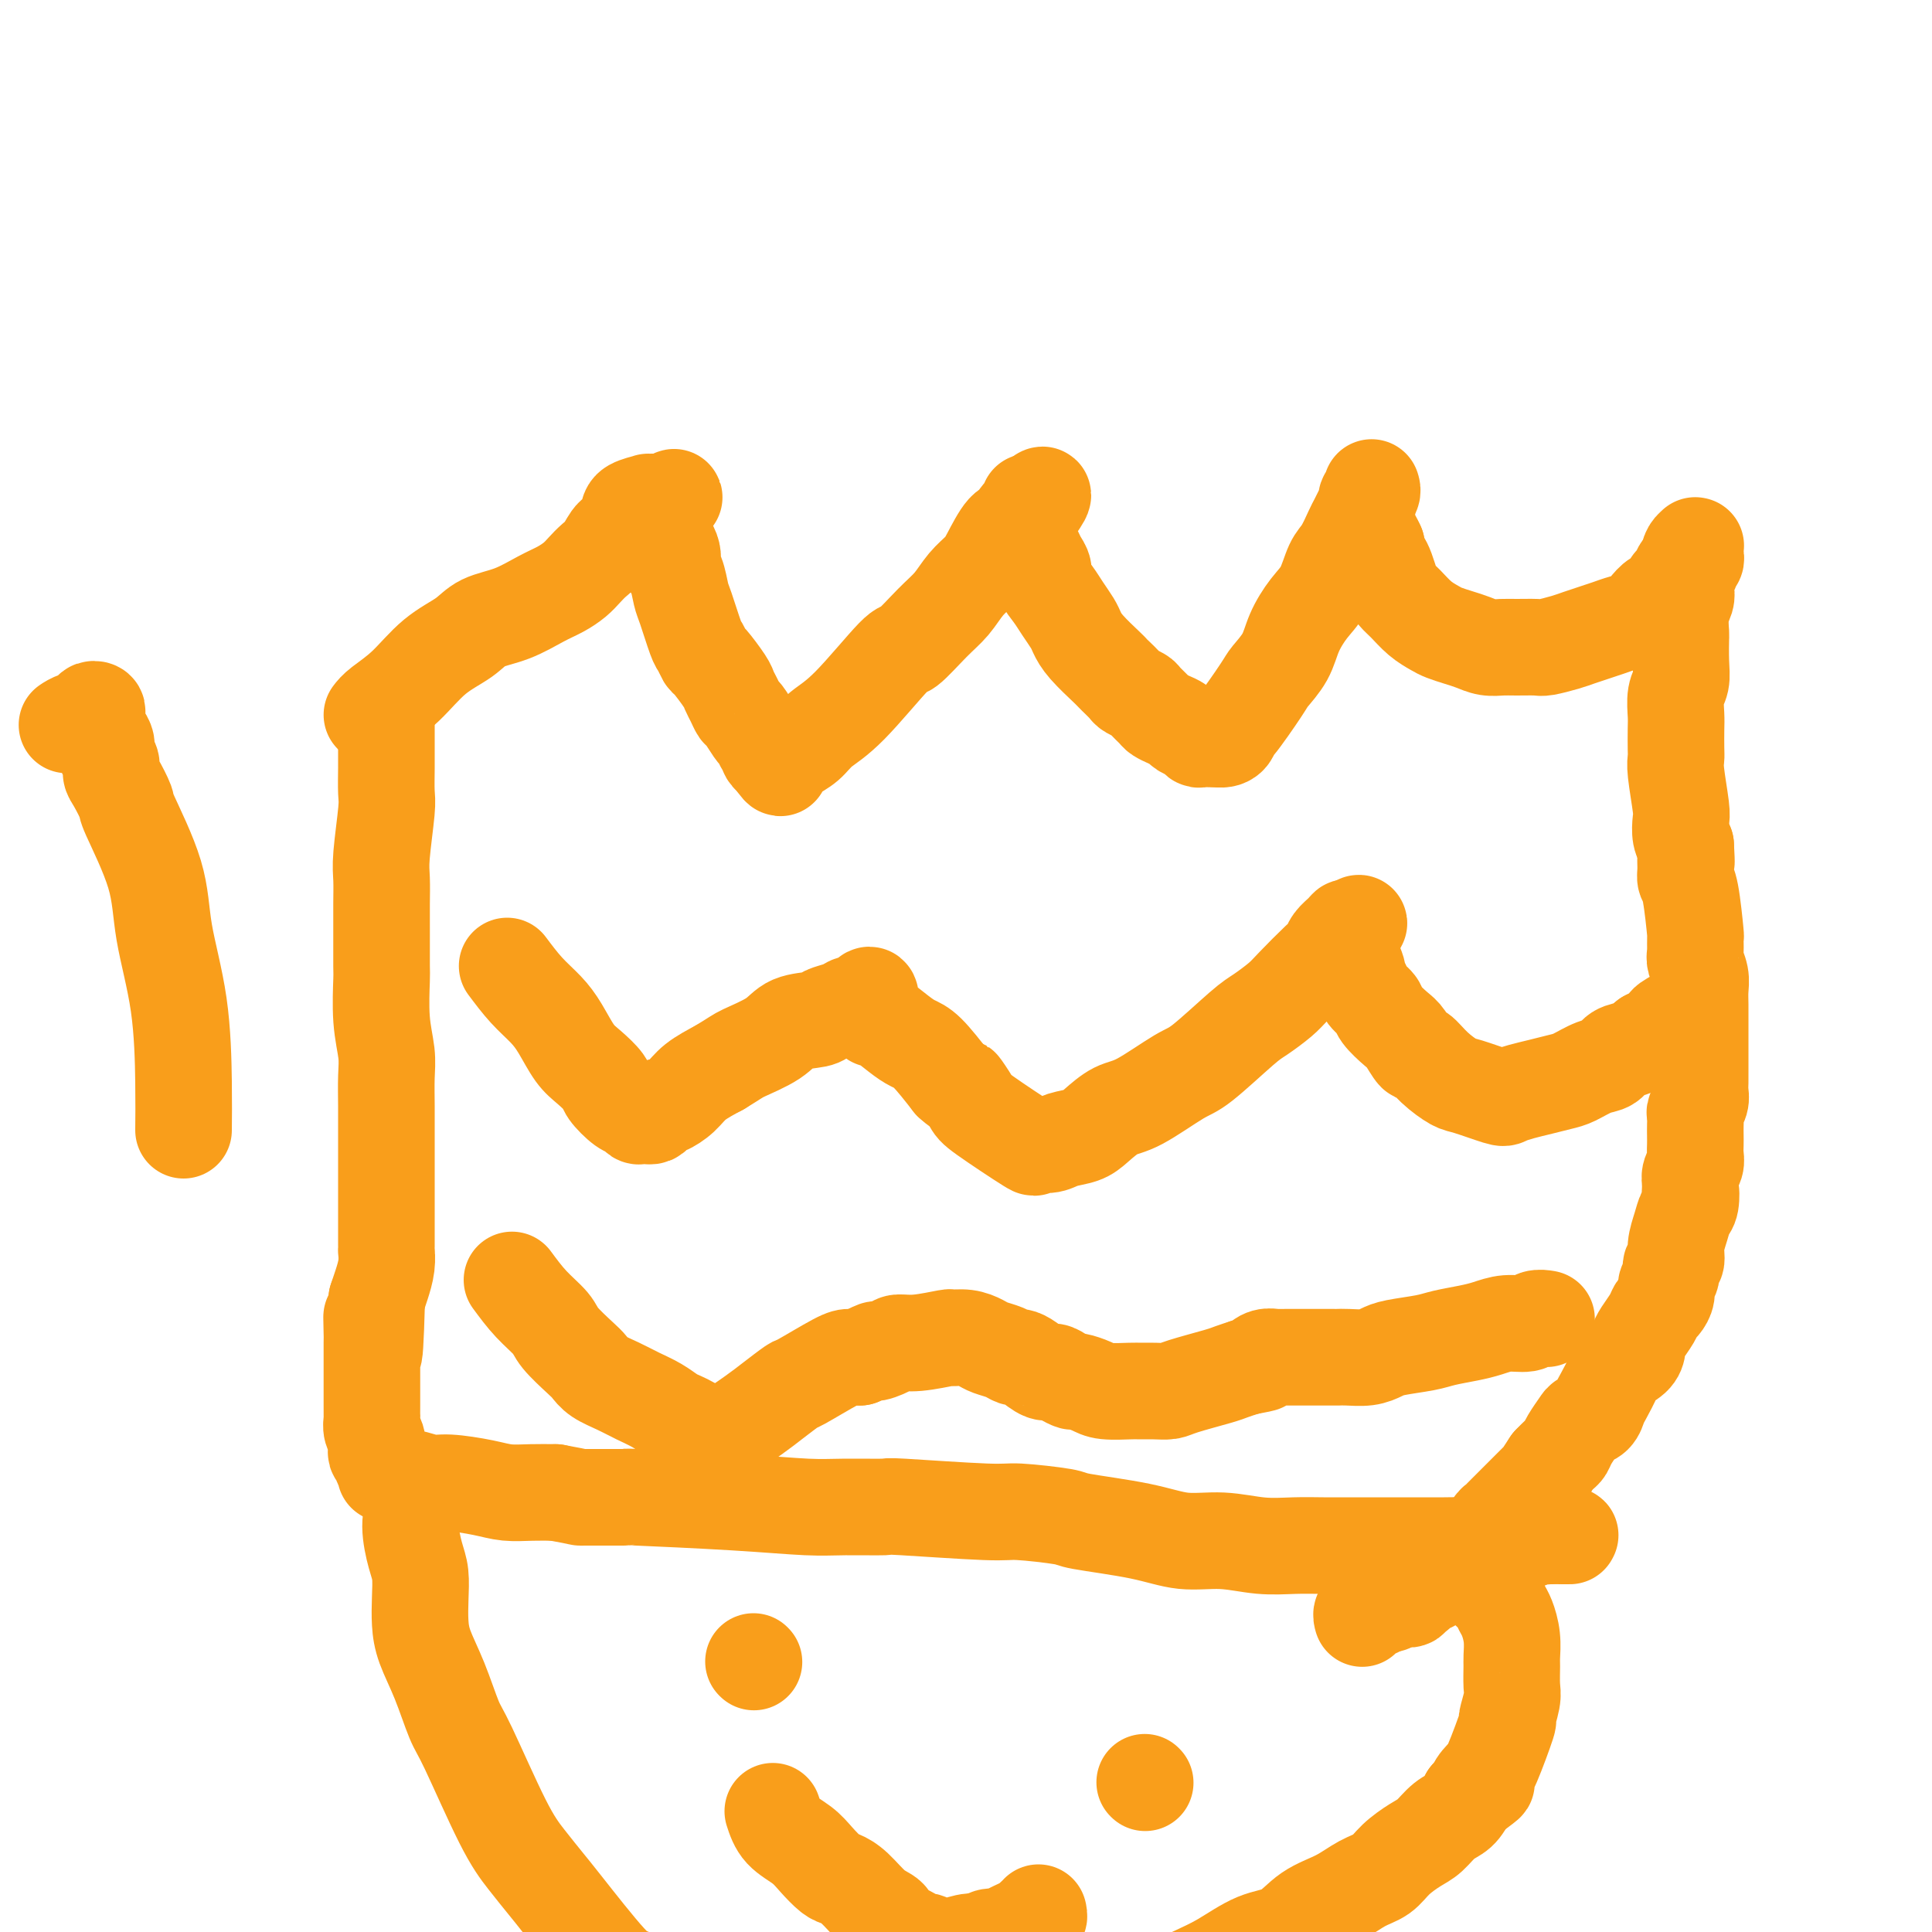
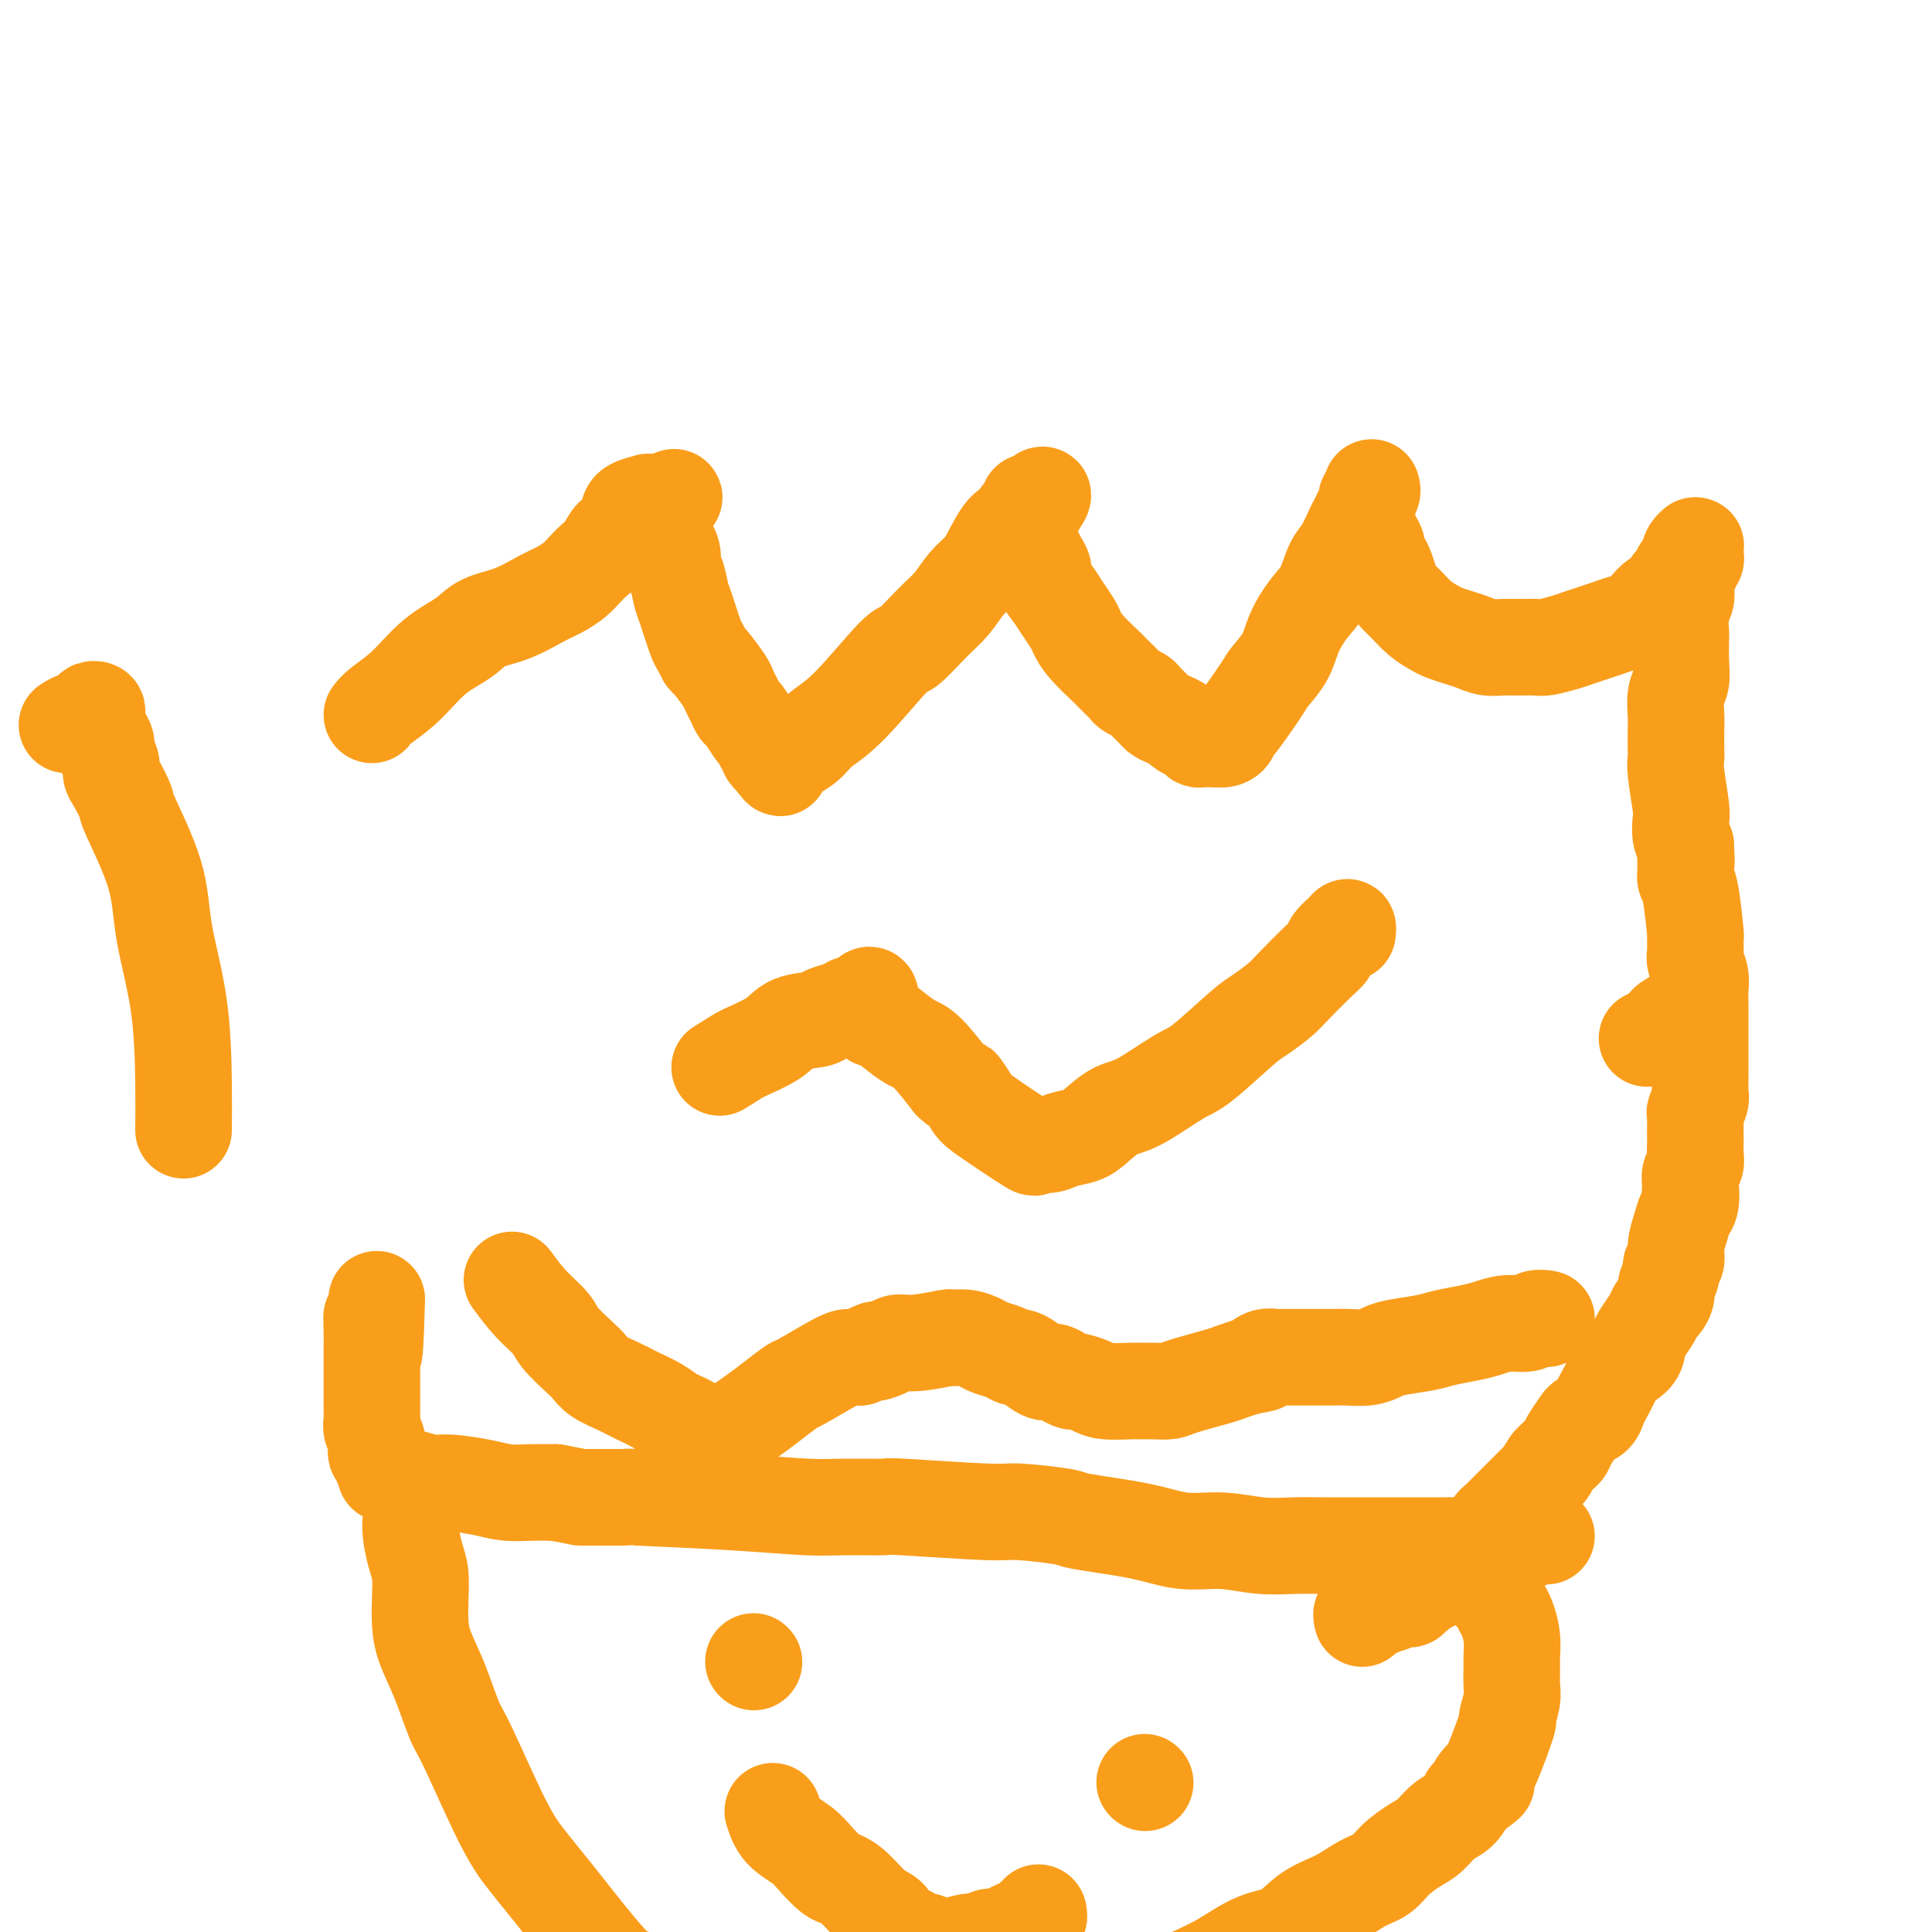
<svg xmlns="http://www.w3.org/2000/svg" viewBox="0 0 400 400" version="1.1">
  <g fill="none" stroke="#F99E1B" stroke-width="20" stroke-linecap="round" stroke-linejoin="round">
    <path d="M77,148c0.418,-0.548 0.837,-1.095 2,-2c1.163,-0.905 3.072,-2.167 5,-4c1.928,-1.833 3.877,-4.238 6,-6c2.123,-1.762 4.420,-2.881 6,-4c1.580,-1.119 2.443,-2.239 4,-3c1.557,-0.761 3.806,-1.162 6,-2c2.194,-0.838 4.331,-2.112 6,-3c1.669,-0.888 2.870,-1.391 4,-2c1.130,-0.609 2.189,-1.323 3,-2c0.811,-0.677 1.373,-1.317 2,-2c0.627,-0.683 1.320,-1.408 2,-2c0.680,-0.592 1.346,-1.051 2,-2c0.654,-0.949 1.297,-2.388 2,-3c0.703,-0.612 1.466,-0.399 2,-1c0.534,-0.601 0.841,-2.017 1,-3c0.159,-0.983 0.172,-1.532 1,-2c0.828,-0.468 2.471,-0.854 3,-1c0.529,-0.146 -0.054,-0.050 0,0c0.054,0.050 0.747,0.055 1,0c0.253,-0.055 0.068,-0.169 0,0c-0.068,0.169 -0.019,0.620 0,1c0.019,0.380 0.010,0.690 0,1" />
    <path d="M135,106c8.976,-6.334 2.415,-1.169 0,1c-2.415,2.169 -0.683,1.341 0,1c0.683,-0.341 0.316,-0.197 1,1c0.684,1.197 2.420,3.447 3,5c0.580,1.553 0.005,2.409 0,3c-0.005,0.591 0.562,0.917 1,2c0.438,1.083 0.748,2.925 1,4c0.252,1.075 0.447,1.384 1,3c0.553,1.616 1.465,4.537 2,6c0.535,1.463 0.693,1.466 1,2c0.307,0.534 0.765,1.599 1,2c0.235,0.401 0.248,0.139 1,1c0.752,0.861 2.242,2.844 3,4c0.758,1.156 0.784,1.483 1,2c0.216,0.517 0.621,1.224 1,2c0.379,0.776 0.733,1.623 1,2c0.267,0.377 0.449,0.286 1,1c0.551,0.714 1.472,2.234 2,3c0.528,0.766 0.664,0.779 1,1c0.336,0.221 0.874,0.650 1,1c0.126,0.350 -0.159,0.619 0,1c0.159,0.381 0.761,0.873 1,1c0.239,0.127 0.116,-0.110 0,0c-0.116,0.110 -0.223,0.568 0,1c0.223,0.432 0.778,0.838 1,1c0.222,0.162 0.111,0.081 0,0" />
    <path d="M160,157c2.656,3.870 1.295,1.046 1,0c-0.295,-1.046 0.475,-0.314 1,0c0.525,0.314 0.806,0.208 1,0c0.194,-0.208 0.301,-0.520 1,-1c0.699,-0.480 1.991,-1.130 3,-2c1.009,-0.870 1.736,-1.962 3,-3c1.264,-1.038 3.066,-2.023 6,-5c2.934,-2.977 7.001,-7.945 9,-10c1.999,-2.055 1.929,-1.198 3,-2c1.071,-0.802 3.283,-3.265 5,-5c1.717,-1.735 2.939,-2.742 4,-4c1.061,-1.258 1.962,-2.766 3,-4c1.038,-1.234 2.213,-2.193 3,-3c0.787,-0.807 1.185,-1.463 2,-3c0.815,-1.537 2.047,-3.957 3,-5c0.953,-1.043 1.629,-0.710 2,-1c0.371,-0.290 0.439,-1.202 1,-2c0.561,-0.798 1.614,-1.483 2,-2c0.386,-0.517 0.103,-0.868 0,-1c-0.103,-0.132 -0.028,-0.046 0,0c0.028,0.046 0.007,0.051 0,0c-0.007,-0.051 -0.002,-0.157 0,0c0.002,0.157 0.001,0.579 0,1" />
    <path d="M213,105c5.724,-5.860 1.533,-0.009 0,2c-1.533,2.009 -0.408,0.176 0,0c0.408,-0.176 0.098,1.304 0,2c-0.098,0.696 0.016,0.609 0,1c-0.016,0.391 -0.164,1.259 0,2c0.164,0.741 0.638,1.356 1,2c0.362,0.644 0.610,1.316 1,2c0.390,0.684 0.920,1.380 1,2c0.080,0.620 -0.291,1.163 0,2c0.291,0.837 1.245,1.969 2,3c0.755,1.031 1.313,1.961 2,3c0.687,1.039 1.504,2.187 2,3c0.496,0.813 0.671,1.292 1,2c0.329,0.708 0.813,1.647 2,3c1.187,1.353 3.076,3.122 4,4c0.924,0.878 0.881,0.865 1,1c0.119,0.135 0.398,0.416 1,1c0.602,0.584 1.527,1.470 2,2c0.473,0.530 0.493,0.705 1,1c0.507,0.295 1.500,0.709 2,1c0.500,0.291 0.505,0.459 1,1c0.495,0.541 1.480,1.454 2,2c0.520,0.546 0.577,0.723 1,1c0.423,0.277 1.213,0.652 2,1c0.787,0.348 1.572,0.668 2,1c0.428,0.332 0.500,0.678 1,1c0.500,0.322 1.430,0.622 2,1c0.570,0.378 0.782,0.833 1,1c0.218,0.167 0.443,0.045 1,0c0.557,-0.045 1.445,-0.013 2,0c0.555,0.013 0.778,0.006 1,0" />
    <path d="M252,153c2.706,0.432 2.970,-1.489 3,-2c0.030,-0.511 -0.172,0.388 1,-1c1.172,-1.388 3.720,-5.064 5,-7c1.280,-1.936 1.291,-2.133 2,-3c0.709,-0.867 2.115,-2.403 3,-4c0.885,-1.597 1.248,-3.255 2,-5c0.752,-1.745 1.893,-3.577 3,-5c1.107,-1.423 2.180,-2.436 3,-4c0.820,-1.564 1.385,-3.679 2,-5c0.615,-1.321 1.278,-1.848 2,-3c0.722,-1.152 1.504,-2.928 2,-4c0.496,-1.072 0.707,-1.440 1,-2c0.293,-0.560 0.667,-1.313 1,-2c0.333,-0.687 0.625,-1.309 1,-2c0.375,-0.691 0.834,-1.450 1,-2c0.166,-0.550 0.041,-0.891 0,-1c-0.041,-0.109 0.003,0.012 0,0c-0.003,-0.012 -0.053,-0.159 0,0c0.053,0.159 0.211,0.623 0,1c-0.211,0.377 -0.789,0.667 -1,1c-0.211,0.333 -0.053,0.708 0,1c0.053,0.292 0.003,0.501 0,1c-0.003,0.499 0.040,1.288 0,2c-0.040,0.712 -0.165,1.345 0,2c0.165,0.655 0.618,1.330 1,2c0.382,0.670 0.691,1.335 1,2" />
    <path d="M285,113c0.334,2.301 0.669,2.555 1,3c0.331,0.445 0.658,1.081 1,2c0.342,0.919 0.700,2.120 1,3c0.300,0.880 0.541,1.440 1,2c0.459,0.560 1.137,1.120 2,2c0.863,0.880 1.911,2.081 3,3c1.089,0.919 2.220,1.556 3,2c0.780,0.444 1.209,0.693 2,1c0.791,0.307 1.943,0.671 3,1c1.057,0.329 2.020,0.624 3,1c0.980,0.376 1.976,0.834 3,1c1.024,0.166 2.077,0.042 3,0c0.923,-0.042 1.717,-0.000 3,0c1.283,0.000 3.057,-0.041 4,0c0.943,0.041 1.057,0.166 2,0c0.943,-0.166 2.717,-0.622 4,-1c1.283,-0.378 2.077,-0.678 3,-1c0.923,-0.322 1.977,-0.666 3,-1c1.023,-0.334 2.017,-0.657 3,-1c0.983,-0.343 1.955,-0.707 3,-1c1.045,-0.293 2.164,-0.516 3,-1c0.836,-0.484 1.390,-1.228 2,-2c0.610,-0.772 1.277,-1.573 2,-2c0.723,-0.427 1.503,-0.482 2,-1c0.497,-0.518 0.711,-1.501 1,-2c0.289,-0.499 0.652,-0.515 1,-1c0.348,-0.485 0.681,-1.439 1,-2c0.319,-0.561 0.624,-0.728 1,-1c0.376,-0.272 0.822,-0.649 1,-1c0.178,-0.351 0.089,-0.675 0,-1" />
    <path d="M350,115c1.718,-1.967 0.513,-0.384 0,0c-0.513,0.384 -0.333,-0.430 0,-1c0.333,-0.570 0.821,-0.896 1,-1c0.179,-0.104 0.049,0.013 0,0c-0.049,-0.013 -0.017,-0.158 0,0c0.017,0.158 0.020,0.619 0,1c-0.020,0.381 -0.062,0.682 0,1c0.062,0.318 0.226,0.651 0,1c-0.226,0.349 -0.844,0.712 -1,1c-0.156,0.288 0.151,0.501 0,1c-0.151,0.499 -0.758,1.284 -1,2c-0.242,0.716 -0.117,1.365 0,2c0.117,0.635 0.227,1.257 0,2c-0.227,0.743 -0.792,1.606 -1,3c-0.208,1.394 -0.060,3.320 0,4c0.060,0.680 0.030,0.115 0,1c-0.030,0.885 -0.061,3.222 0,5c0.061,1.778 0.212,2.998 0,4c-0.212,1.002 -0.789,1.788 -1,3c-0.211,1.212 -0.058,2.852 0,4c0.058,1.148 0.019,1.806 0,3c-0.019,1.194 -0.019,2.924 0,4c0.019,1.076 0.057,1.499 0,2c-0.057,0.501 -0.209,1.079 0,3c0.209,1.921 0.778,5.185 1,7c0.222,1.815 0.098,2.181 0,3c-0.098,0.819 -0.171,2.091 0,3c0.171,0.909 0.585,1.454 1,2" />
    <path d="M349,175c0.306,5.383 0.072,3.339 0,3c-0.072,-0.339 0.019,1.027 0,2c-0.019,0.973 -0.148,1.553 0,2c0.148,0.447 0.575,0.762 1,3c0.425,2.238 0.850,6.398 1,8c0.150,1.602 0.026,0.645 0,1c-0.026,0.355 0.046,2.023 0,3c-0.046,0.977 -0.208,1.263 0,2c0.208,0.737 0.788,1.927 1,3c0.212,1.073 0.057,2.030 0,3c-0.057,0.970 -0.015,1.951 0,3c0.015,1.049 0.004,2.164 0,3c-0.004,0.836 -0.001,1.393 0,2c0.001,0.607 0.000,1.265 0,2c-0.000,0.735 -0.000,1.548 0,2c0.000,0.452 -0.000,0.544 0,1c0.000,0.456 0.001,1.277 0,2c-0.001,0.723 -0.004,1.350 0,2c0.004,0.650 0.015,1.325 0,2c-0.015,0.675 -0.057,1.350 0,2c0.057,0.650 0.211,1.276 0,2c-0.211,0.724 -0.789,1.545 -1,2c-0.211,0.455 -0.057,0.545 0,1c0.057,0.455 0.016,1.277 0,2c-0.016,0.723 -0.008,1.349 0,2c0.008,0.651 0.016,1.329 0,2c-0.016,0.671 -0.056,1.334 0,2c0.056,0.666 0.207,1.333 0,2c-0.207,0.667 -0.774,1.333 -1,2c-0.226,0.667 -0.113,1.333 0,2" />
    <path d="M350,245c-0.323,7.007 -0.129,3.024 0,2c0.129,-1.024 0.193,0.909 0,2c-0.193,1.091 -0.644,1.338 -1,2c-0.356,0.662 -0.616,1.738 -1,3c-0.384,1.262 -0.891,2.708 -1,4c-0.109,1.292 0.182,2.429 0,3c-0.182,0.571 -0.836,0.577 -1,1c-0.164,0.423 0.163,1.265 0,2c-0.163,0.735 -0.816,1.365 -1,2c-0.184,0.635 0.102,1.276 0,2c-0.102,0.724 -0.591,1.532 -1,2c-0.409,0.468 -0.736,0.597 -1,1c-0.264,0.403 -0.464,1.080 -1,2c-0.536,0.920 -1.408,2.081 -2,3c-0.592,0.919 -0.903,1.595 -1,2c-0.097,0.405 0.020,0.539 0,1c-0.020,0.461 -0.177,1.250 -1,2c-0.823,0.750 -2.314,1.461 -3,2c-0.686,0.539 -0.569,0.904 -1,2c-0.431,1.096 -1.410,2.922 -2,4c-0.590,1.078 -0.792,1.409 -1,2c-0.208,0.591 -0.423,1.444 -1,2c-0.577,0.556 -1.516,0.817 -2,1c-0.484,0.183 -0.514,0.289 -1,1c-0.486,0.711 -1.429,2.026 -2,3c-0.571,0.974 -0.769,1.609 -1,2c-0.231,0.391 -0.495,0.540 -1,1c-0.505,0.460 -1.253,1.230 -2,2" />
    <path d="M321,303c-3.971,5.899 -1.898,3.147 -1,2c0.898,-1.147 0.621,-0.687 0,0c-0.621,0.687 -1.585,1.602 -2,2c-0.415,0.398 -0.282,0.278 -1,1c-0.718,0.722 -2.286,2.285 -3,3c-0.714,0.715 -0.575,0.580 -1,1c-0.425,0.420 -1.413,1.394 -2,2c-0.587,0.606 -0.773,0.845 -1,1c-0.227,0.155 -0.495,0.227 -1,1c-0.505,0.773 -1.249,2.249 -2,3c-0.751,0.751 -1.511,0.778 -2,1c-0.489,0.222 -0.709,0.638 -1,1c-0.291,0.362 -0.654,0.670 -1,1c-0.346,0.330 -0.674,0.683 -1,1c-0.326,0.317 -0.651,0.597 -1,1c-0.349,0.403 -0.723,0.930 -1,1c-0.277,0.070 -0.455,-0.318 -1,0c-0.545,0.318 -1.455,1.343 -2,2c-0.545,0.657 -0.725,0.946 -1,1c-0.275,0.054 -0.646,-0.125 -1,0c-0.354,0.125 -0.690,0.556 -1,1c-0.310,0.444 -0.594,0.903 -1,1c-0.406,0.097 -0.935,-0.166 -1,0c-0.065,0.166 0.333,0.763 0,1c-0.333,0.237 -1.399,0.115 -2,0c-0.601,-0.115 -0.739,-0.223 -1,0c-0.261,0.223 -0.646,0.778 -1,1c-0.354,0.222 -0.677,0.111 -1,0" />
    <path d="M287,332c-1.946,1.084 -0.311,0.294 0,0c0.311,-0.294 -0.700,-0.093 -1,0c-0.300,0.093 0.112,0.077 0,0c-0.112,-0.077 -0.748,-0.217 -1,0c-0.252,0.217 -0.119,0.789 0,1c0.119,0.211 0.224,0.060 0,0c-0.224,-0.060 -0.777,-0.030 -1,0c-0.223,0.030 -0.116,0.060 0,0c0.116,-0.060 0.241,-0.208 0,0c-0.241,0.208 -0.849,0.774 -1,1c-0.151,0.226 0.156,0.113 0,0c-0.156,-0.113 -0.774,-0.226 -1,0c-0.226,0.226 -0.061,0.792 0,1c0.061,0.208 0.017,0.060 0,0c-0.017,-0.060 -0.009,-0.030 0,0" />
-     <path d="M80,150c0.001,0.590 0.001,1.181 0,2c-0.001,0.819 -0.004,1.868 0,3c0.004,1.132 0.015,2.349 0,4c-0.015,1.651 -0.057,3.737 0,5c0.057,1.263 0.211,1.705 0,4c-0.211,2.295 -0.789,6.444 -1,9c-0.211,2.556 -0.056,3.519 0,5c0.056,1.481 0.014,3.479 0,5c-0.014,1.521 0.000,2.566 0,5c-0.000,2.434 -0.014,6.256 0,8c0.014,1.744 0.056,1.410 0,3c-0.056,1.590 -0.211,5.106 0,8c0.211,2.894 0.789,5.167 1,7c0.211,1.833 0.057,3.227 0,5c-0.057,1.773 -0.015,3.924 0,6c0.015,2.076 0.004,4.075 0,6c-0.004,1.925 -0.001,3.775 0,5c0.001,1.225 0.000,1.825 0,3c-0.000,1.175 -0.000,2.926 0,4c0.000,1.074 0.001,1.473 0,2c-0.001,0.527 -0.003,1.183 0,3c0.003,1.817 0.012,4.793 0,6c-0.012,1.207 -0.044,0.643 0,1c0.044,0.357 0.166,1.635 0,3c-0.166,1.365 -0.619,2.819 -1,4c-0.381,1.181 -0.691,2.091 -1,3" />
    <path d="M78,269c-0.536,19.424 -0.876,8.485 -1,5c-0.124,-3.485 -0.033,0.484 0,2c0.033,1.516 0.009,0.580 0,2c-0.009,1.420 -0.002,5.196 0,7c0.002,1.804 0.001,1.634 0,2c-0.001,0.366 -0.001,1.267 0,2c0.001,0.733 0.004,1.298 0,2c-0.004,0.702 -0.015,1.540 0,2c0.015,0.460 0.055,0.543 0,1c-0.055,0.457 -0.207,1.288 0,2c0.207,0.712 0.772,1.304 1,2c0.228,0.696 0.117,1.496 0,2c-0.117,0.504 -0.241,0.713 0,1c0.241,0.287 0.847,0.652 1,1c0.153,0.348 -0.148,0.681 0,1c0.148,0.319 0.746,0.626 1,1c0.254,0.374 0.163,0.817 0,1c-0.163,0.183 -0.399,0.105 0,0c0.399,-0.105 1.433,-0.239 2,0c0.567,0.239 0.668,0.851 1,1c0.332,0.149 0.895,-0.167 2,0c1.105,0.167 2.752,0.815 4,1c1.248,0.185 2.097,-0.094 4,0c1.903,0.094 4.861,0.561 7,1c2.139,0.439 3.461,0.849 5,1c1.539,0.151 3.297,0.043 5,0c1.703,-0.043 3.352,-0.022 5,0" />
    <path d="M115,309c6.420,1.152 4.470,1.030 6,1c1.530,-0.030 6.540,0.030 8,0c1.460,-0.030 -0.630,-0.151 3,0c3.630,0.151 12.978,0.575 20,1c7.022,0.425 11.717,0.850 15,1c3.283,0.150 5.155,0.025 8,0c2.845,-0.025 6.662,0.049 8,0c1.338,-0.049 0.198,-0.221 4,0c3.802,0.221 12.545,0.835 17,1c4.455,0.165 4.622,-0.120 7,0c2.378,0.120 6.969,0.644 9,1c2.031,0.356 1.503,0.544 4,1c2.497,0.456 8.018,1.180 12,2c3.982,0.820 6.426,1.736 9,2c2.574,0.264 5.277,-0.126 8,0c2.723,0.126 5.465,0.766 8,1c2.535,0.234 4.862,0.063 7,0c2.138,-0.063 4.086,-0.017 6,0c1.914,0.017 3.792,0.006 7,0c3.208,-0.006 7.744,-0.006 11,0c3.256,0.006 5.232,0.017 7,0c1.768,-0.017 3.327,-0.061 5,0c1.673,0.061 3.461,0.226 5,0c1.539,-0.226 2.830,-0.845 4,-1c1.170,-0.155 2.221,0.154 3,0c0.779,-0.154 1.287,-0.772 2,-1c0.713,-0.228 1.632,-0.065 2,0c0.368,0.065 0.184,0.033 0,0" />
-     <path d="M320,318c9.388,-0.309 3.357,-0.083 1,0c-2.357,0.083 -1.039,0.022 0,0c1.039,-0.022 1.800,-0.006 2,0c0.200,0.006 -0.160,0.002 0,0c0.160,-0.002 0.841,-0.000 1,0c0.159,0.000 -0.205,0.000 0,0c0.205,-0.000 0.978,-0.000 1,0c0.022,0.000 -0.708,0.000 -1,0c-0.292,-0.000 -0.146,-0.000 0,0" />
    <path d="M86,311c-0.506,1.523 -1.012,3.046 -1,5c0.012,1.954 0.540,4.337 1,6c0.460,1.663 0.850,2.604 1,4c0.150,1.396 0.060,3.245 0,5c-0.060,1.755 -0.092,3.414 0,5c0.092,1.586 0.306,3.098 1,5c0.694,1.902 1.868,4.195 3,7c1.132,2.805 2.222,6.123 3,8c0.778,1.877 1.245,2.311 3,6c1.755,3.689 4.798,10.631 7,15c2.202,4.369 3.562,6.164 5,8c1.438,1.836 2.955,3.714 4,5c1.045,1.286 1.619,1.982 4,5c2.381,3.018 6.568,8.360 9,11c2.432,2.640 3.108,2.580 4,3c0.892,0.420 2.001,1.321 3,2c0.999,0.679 1.887,1.138 4,2c2.113,0.862 5.450,2.129 7,3c1.550,0.871 1.312,1.347 2,2c0.688,0.653 2.301,1.484 4,2c1.699,0.516 3.486,0.719 5,1c1.514,0.281 2.757,0.641 4,1" />
    <path d="M159,422c5.363,2.190 4.270,1.165 4,1c-0.270,-0.165 0.282,0.530 2,1c1.718,0.470 4.603,0.714 6,1c1.397,0.286 1.305,0.614 5,1c3.695,0.386 11.175,0.832 14,1c2.825,0.168 0.993,0.060 2,0c1.007,-0.060 4.851,-0.071 7,0c2.149,0.071 2.601,0.223 3,0c0.399,-0.223 0.744,-0.821 2,-1c1.256,-0.179 3.422,0.062 5,0c1.578,-0.062 2.566,-0.428 4,-1c1.434,-0.572 3.312,-1.349 5,-2c1.688,-0.651 3.185,-1.175 5,-2c1.815,-0.825 3.950,-1.952 6,-3c2.050,-1.048 4.017,-2.018 6,-3c1.983,-0.982 3.982,-1.976 6,-3c2.018,-1.024 4.053,-2.077 6,-3c1.947,-0.923 3.804,-1.716 6,-3c2.196,-1.284 4.729,-3.058 7,-4c2.271,-0.942 4.278,-1.053 6,-2c1.722,-0.947 3.159,-2.732 5,-4c1.841,-1.268 4.085,-2.020 6,-3c1.915,-0.980 3.499,-2.187 5,-3c1.501,-0.813 2.919,-1.233 4,-2c1.081,-0.767 1.826,-1.881 3,-3c1.174,-1.119 2.776,-2.242 4,-3c1.224,-0.758 2.070,-1.152 3,-2c0.930,-0.848 1.943,-2.151 3,-3c1.057,-0.849 2.159,-1.242 3,-2c0.841,-0.758 1.420,-1.879 2,-3" />
    <path d="M304,372c6.290,-4.677 3.015,-2.370 2,-2c-1.015,0.370 0.229,-1.196 1,-2c0.771,-0.804 1.068,-0.846 2,-3c0.932,-2.154 2.498,-6.419 3,-8c0.502,-1.581 -0.062,-0.477 0,-1c0.062,-0.523 0.749,-2.673 1,-4c0.251,-1.327 0.064,-1.829 0,-3c-0.064,-1.171 -0.006,-3.009 0,-4c0.006,-0.991 -0.040,-1.134 0,-2c0.040,-0.866 0.165,-2.456 0,-4c-0.165,-1.544 -0.621,-3.043 -1,-4c-0.379,-0.957 -0.680,-1.370 -1,-2c-0.320,-0.630 -0.660,-1.475 -1,-2c-0.340,-0.525 -0.679,-0.729 -1,-1c-0.321,-0.271 -0.622,-0.609 -1,-1c-0.378,-0.391 -0.833,-0.836 -1,-1c-0.167,-0.164 -0.048,-0.047 0,0c0.048,0.047 0.024,0.023 0,0" />
    <path d="M156,344c0.000,0.000 0.100,0.100 0.1,0.1" />
    <path d="M237,369c0.000,0.000 0.100,0.100 0.1,0.1" />
    <path d="M160,375c0.462,1.419 0.924,2.838 2,4c1.076,1.162 2.766,2.067 4,3c1.234,0.933 2.014,1.896 3,3c0.986,1.104 2.180,2.350 3,3c0.820,0.650 1.266,0.703 2,1c0.734,0.297 1.758,0.839 3,2c1.242,1.161 2.704,2.941 4,4c1.296,1.059 2.427,1.398 3,2c0.573,0.602 0.588,1.468 1,2c0.412,0.532 1.223,0.730 2,1c0.777,0.270 1.521,0.612 2,1c0.479,0.388 0.691,0.822 1,1c0.309,0.178 0.713,0.100 1,0c0.287,-0.100 0.455,-0.222 1,0c0.545,0.222 1.466,0.787 2,1c0.534,0.213 0.682,0.074 1,0c0.318,-0.074 0.807,-0.082 1,0c0.193,0.082 0.090,0.253 1,0c0.910,-0.253 2.831,-0.929 4,-1c1.169,-0.071 1.584,0.465 2,1" />
    <path d="M203,403c2.205,-0.009 1.218,-0.531 1,-1c-0.218,-0.469 0.333,-0.886 1,-1c0.667,-0.114 1.450,0.076 2,0c0.550,-0.076 0.865,-0.416 2,-1c1.135,-0.584 3.089,-1.411 4,-2c0.911,-0.589 0.780,-0.941 1,-1c0.220,-0.059 0.790,0.177 1,0c0.210,-0.177 0.060,-0.765 0,-1c-0.060,-0.235 -0.030,-0.118 0,0" />
-     <path d="M105,200c1.309,1.746 2.618,3.492 4,5c1.382,1.508 2.836,2.778 4,4c1.164,1.222 2.036,2.395 3,4c0.964,1.605 2.019,3.642 3,5c0.981,1.358 1.888,2.037 3,3c1.112,0.963 2.431,2.209 3,3c0.569,0.791 0.390,1.126 1,2c0.610,0.874 2.010,2.287 3,3c0.990,0.713 1.571,0.727 2,1c0.429,0.273 0.706,0.806 1,1c0.294,0.194 0.603,0.049 1,0c0.397,-0.049 0.880,-0.003 1,0c0.120,0.003 -0.124,-0.036 0,0c0.124,0.036 0.617,0.148 1,0c0.383,-0.148 0.656,-0.556 1,-1c0.344,-0.444 0.758,-0.923 1,-1c0.242,-0.077 0.312,0.247 1,0c0.688,-0.247 1.993,-1.067 3,-2c1.007,-0.933 1.716,-1.981 3,-3c1.284,-1.019 3.142,-2.010 5,-3" />
    <path d="M149,221c3.443,-2.090 3.551,-2.314 5,-3c1.449,-0.686 4.240,-1.833 6,-3c1.760,-1.167 2.489,-2.355 4,-3c1.511,-0.645 3.804,-0.748 5,-1c1.196,-0.252 1.295,-0.655 2,-1c0.705,-0.345 2.016,-0.632 3,-1c0.984,-0.368 1.640,-0.815 2,-1c0.360,-0.185 0.423,-0.107 1,0c0.577,0.107 1.667,0.243 2,0c0.333,-0.243 -0.093,-0.865 0,-1c0.093,-0.135 0.705,0.215 1,0c0.295,-0.215 0.275,-0.997 0,-1c-0.275,-0.003 -0.803,0.772 -1,1c-0.197,0.228 -0.063,-0.092 0,0c0.063,0.092 0.056,0.597 0,1c-0.056,0.403 -0.160,0.706 0,1c0.160,0.294 0.584,0.579 1,1c0.416,0.421 0.823,0.977 1,1c0.177,0.023 0.125,-0.488 1,0c0.875,0.488 2.678,1.976 4,3c1.322,1.024 2.164,1.583 3,2c0.836,0.417 1.668,0.690 3,2c1.332,1.310 3.166,3.655 5,6" />
    <path d="M197,224c2.971,2.697 1.900,0.939 2,1c0.100,0.061 1.371,1.940 2,3c0.629,1.060 0.618,1.300 3,3c2.382,1.700 7.159,4.859 9,6c1.841,1.141 0.746,0.262 1,0c0.254,-0.262 1.856,0.091 3,0c1.144,-0.091 1.831,-0.626 3,-1c1.169,-0.374 2.820,-0.587 4,-1c1.180,-0.413 1.890,-1.026 3,-2c1.110,-0.974 2.622,-2.309 4,-3c1.378,-0.691 2.622,-0.736 5,-2c2.378,-1.264 5.890,-3.746 8,-5c2.110,-1.254 2.817,-1.281 5,-3c2.183,-1.719 5.842,-5.129 8,-7c2.158,-1.871 2.816,-2.202 4,-3c1.184,-0.798 2.894,-2.062 4,-3c1.106,-0.938 1.609,-1.550 3,-3c1.391,-1.450 3.669,-3.738 5,-5c1.331,-1.262 1.716,-1.497 2,-2c0.284,-0.503 0.468,-1.273 1,-2c0.532,-0.727 1.411,-1.411 2,-2c0.589,-0.589 0.889,-1.082 1,-1c0.111,0.082 0.032,0.738 0,1c-0.032,0.262 -0.016,0.131 0,0" />
-     <path d="M279,193c4.632,-4.014 1.212,-0.551 0,1c-1.212,1.551 -0.216,1.188 0,1c0.216,-0.188 -0.347,-0.202 0,1c0.347,1.202 1.603,3.621 2,5c0.397,1.379 -0.064,1.719 0,2c0.064,0.281 0.654,0.502 1,1c0.346,0.498 0.448,1.272 1,2c0.552,0.728 1.552,1.408 2,2c0.448,0.592 0.342,1.095 1,2c0.658,0.905 2.079,2.212 3,3c0.921,0.788 1.343,1.055 2,2c0.657,0.945 1.551,2.567 2,3c0.449,0.433 0.453,-0.321 1,0c0.547,0.321 1.637,1.719 3,3c1.363,1.281 3.000,2.445 4,3c1.000,0.555 1.362,0.500 3,1c1.638,0.500 4.553,1.556 6,2c1.447,0.444 1.425,0.275 2,0c0.575,-0.275 1.746,-0.655 3,-1c1.254,-0.345 2.591,-0.655 4,-1c1.409,-0.345 2.890,-0.726 4,-1c1.110,-0.274 1.847,-0.440 3,-1c1.153,-0.560 2.720,-1.515 4,-2c1.280,-0.485 2.271,-0.501 3,-1c0.729,-0.499 1.196,-1.480 2,-2c0.804,-0.520 1.944,-0.577 3,-1c1.056,-0.423 2.028,-1.211 3,-2" />
    <path d="M341,215c4.778,-2.292 3.724,-2.522 4,-3c0.276,-0.478 1.882,-1.206 3,-2c1.118,-0.794 1.748,-1.656 2,-2c0.252,-0.344 0.126,-0.172 0,0" />
    <path d="M106,265c1.269,1.722 2.539,3.444 4,5c1.461,1.556 3.114,2.945 4,4c0.886,1.055 1.006,1.777 2,3c0.994,1.223 2.863,2.947 4,4c1.137,1.053 1.543,1.437 2,2c0.457,0.563 0.966,1.306 2,2c1.034,0.694 2.595,1.338 4,2c1.405,0.662 2.656,1.343 4,2c1.344,0.657 2.782,1.289 4,2c1.218,0.711 2.218,1.500 3,2c0.782,0.500 1.346,0.712 2,1c0.654,0.288 1.396,0.653 2,1c0.604,0.347 1.069,0.677 2,1c0.931,0.323 2.327,0.639 3,1c0.673,0.361 0.623,0.766 2,0c1.377,-0.766 4.183,-2.703 6,-4c1.817,-1.297 2.647,-1.955 4,-3c1.353,-1.045 3.230,-2.476 4,-3c0.770,-0.524 0.433,-0.140 2,-1c1.567,-0.860 5.037,-2.962 7,-4c1.963,-1.038 2.418,-1.011 3,-1c0.582,0.011 1.291,0.005 2,0" />
    <path d="M178,281c5.160,-2.658 3.061,-1.305 3,-1c-0.061,0.305 1.915,-0.440 3,-1c1.085,-0.560 1.280,-0.935 2,-1c0.720,-0.065 1.964,0.182 4,0c2.036,-0.182 4.862,-0.792 6,-1c1.138,-0.208 0.587,-0.015 1,0c0.413,0.015 1.788,-0.150 3,0c1.212,0.150 2.261,0.614 3,1c0.739,0.386 1.170,0.694 2,1c0.830,0.306 2.060,0.612 3,1c0.940,0.388 1.589,0.860 2,1c0.411,0.140 0.585,-0.051 1,0c0.415,0.051 1.071,0.343 2,1c0.929,0.657 2.131,1.678 3,2c0.869,0.322 1.405,-0.055 2,0c0.595,0.055 1.248,0.540 2,1c0.752,0.460 1.602,0.894 2,1c0.398,0.106 0.343,-0.115 1,0c0.657,0.115 2.027,0.567 3,1c0.973,0.433 1.549,0.849 3,1c1.451,0.151 3.777,0.039 5,0c1.223,-0.039 1.343,-0.003 2,0c0.657,0.003 1.852,-0.027 3,0c1.148,0.027 2.250,0.109 3,0c0.750,-0.109 1.150,-0.411 3,-1c1.850,-0.589 5.152,-1.466 7,-2c1.848,-0.534 2.242,-0.724 3,-1c0.758,-0.276 1.879,-0.638 3,-1" />
    <path d="M258,283c5.134,-0.939 3.470,-0.788 3,-1c-0.470,-0.212 0.253,-0.789 1,-1c0.747,-0.211 1.517,-0.057 2,0c0.483,0.057 0.677,0.015 1,0c0.323,-0.015 0.773,-0.004 1,0c0.227,0.004 0.231,0.001 1,0c0.769,-0.001 2.304,-0.000 3,0c0.696,0.000 0.553,0.000 1,0c0.447,-0.000 1.483,-0.000 2,0c0.517,0.000 0.515,0.001 1,0c0.485,-0.001 1.456,-0.003 2,0c0.544,0.003 0.659,0.012 1,0c0.341,-0.012 0.906,-0.045 2,0c1.094,0.045 2.717,0.167 4,0c1.283,-0.167 2.226,-0.622 3,-1c0.774,-0.378 1.378,-0.678 3,-1c1.622,-0.322 4.260,-0.665 6,-1c1.740,-0.335 2.581,-0.663 4,-1c1.419,-0.337 3.415,-0.682 5,-1c1.585,-0.318 2.758,-0.607 4,-1c1.242,-0.393 2.554,-0.890 4,-1c1.446,-0.110 3.027,0.166 4,0c0.973,-0.166 1.339,-0.776 2,-1c0.661,-0.224 1.617,-0.064 2,0c0.383,0.064 0.191,0.032 0,0" />
    <path d="M38,234c0.028,-2.797 0.056,-5.594 0,-10c-0.056,-4.406 -0.195,-10.420 -1,-16c-0.805,-5.580 -2.275,-10.724 -3,-15c-0.725,-4.276 -0.706,-7.684 -2,-12c-1.294,-4.316 -3.901,-9.541 -5,-12c-1.099,-2.459 -0.691,-2.153 -1,-3c-0.309,-0.847 -1.336,-2.846 -2,-4c-0.664,-1.154 -0.965,-1.464 -1,-2c-0.035,-0.536 0.197,-1.299 0,-2c-0.197,-0.701 -0.823,-1.340 -1,-2c-0.177,-0.660 0.096,-1.343 0,-2c-0.096,-0.657 -0.560,-1.290 -1,-2c-0.440,-0.710 -0.854,-1.497 -1,-2c-0.146,-0.503 -0.022,-0.720 0,-1c0.022,-0.280 -0.056,-0.622 0,-1c0.056,-0.378 0.246,-0.791 0,-1c-0.246,-0.209 -0.928,-0.213 -1,0c-0.072,0.213 0.465,0.645 0,1c-0.465,0.355 -1.933,0.634 -3,1c-1.067,0.366 -1.733,0.819 -2,1c-0.267,0.181 -0.133,0.091 0,0" />
  </g>
</svg>